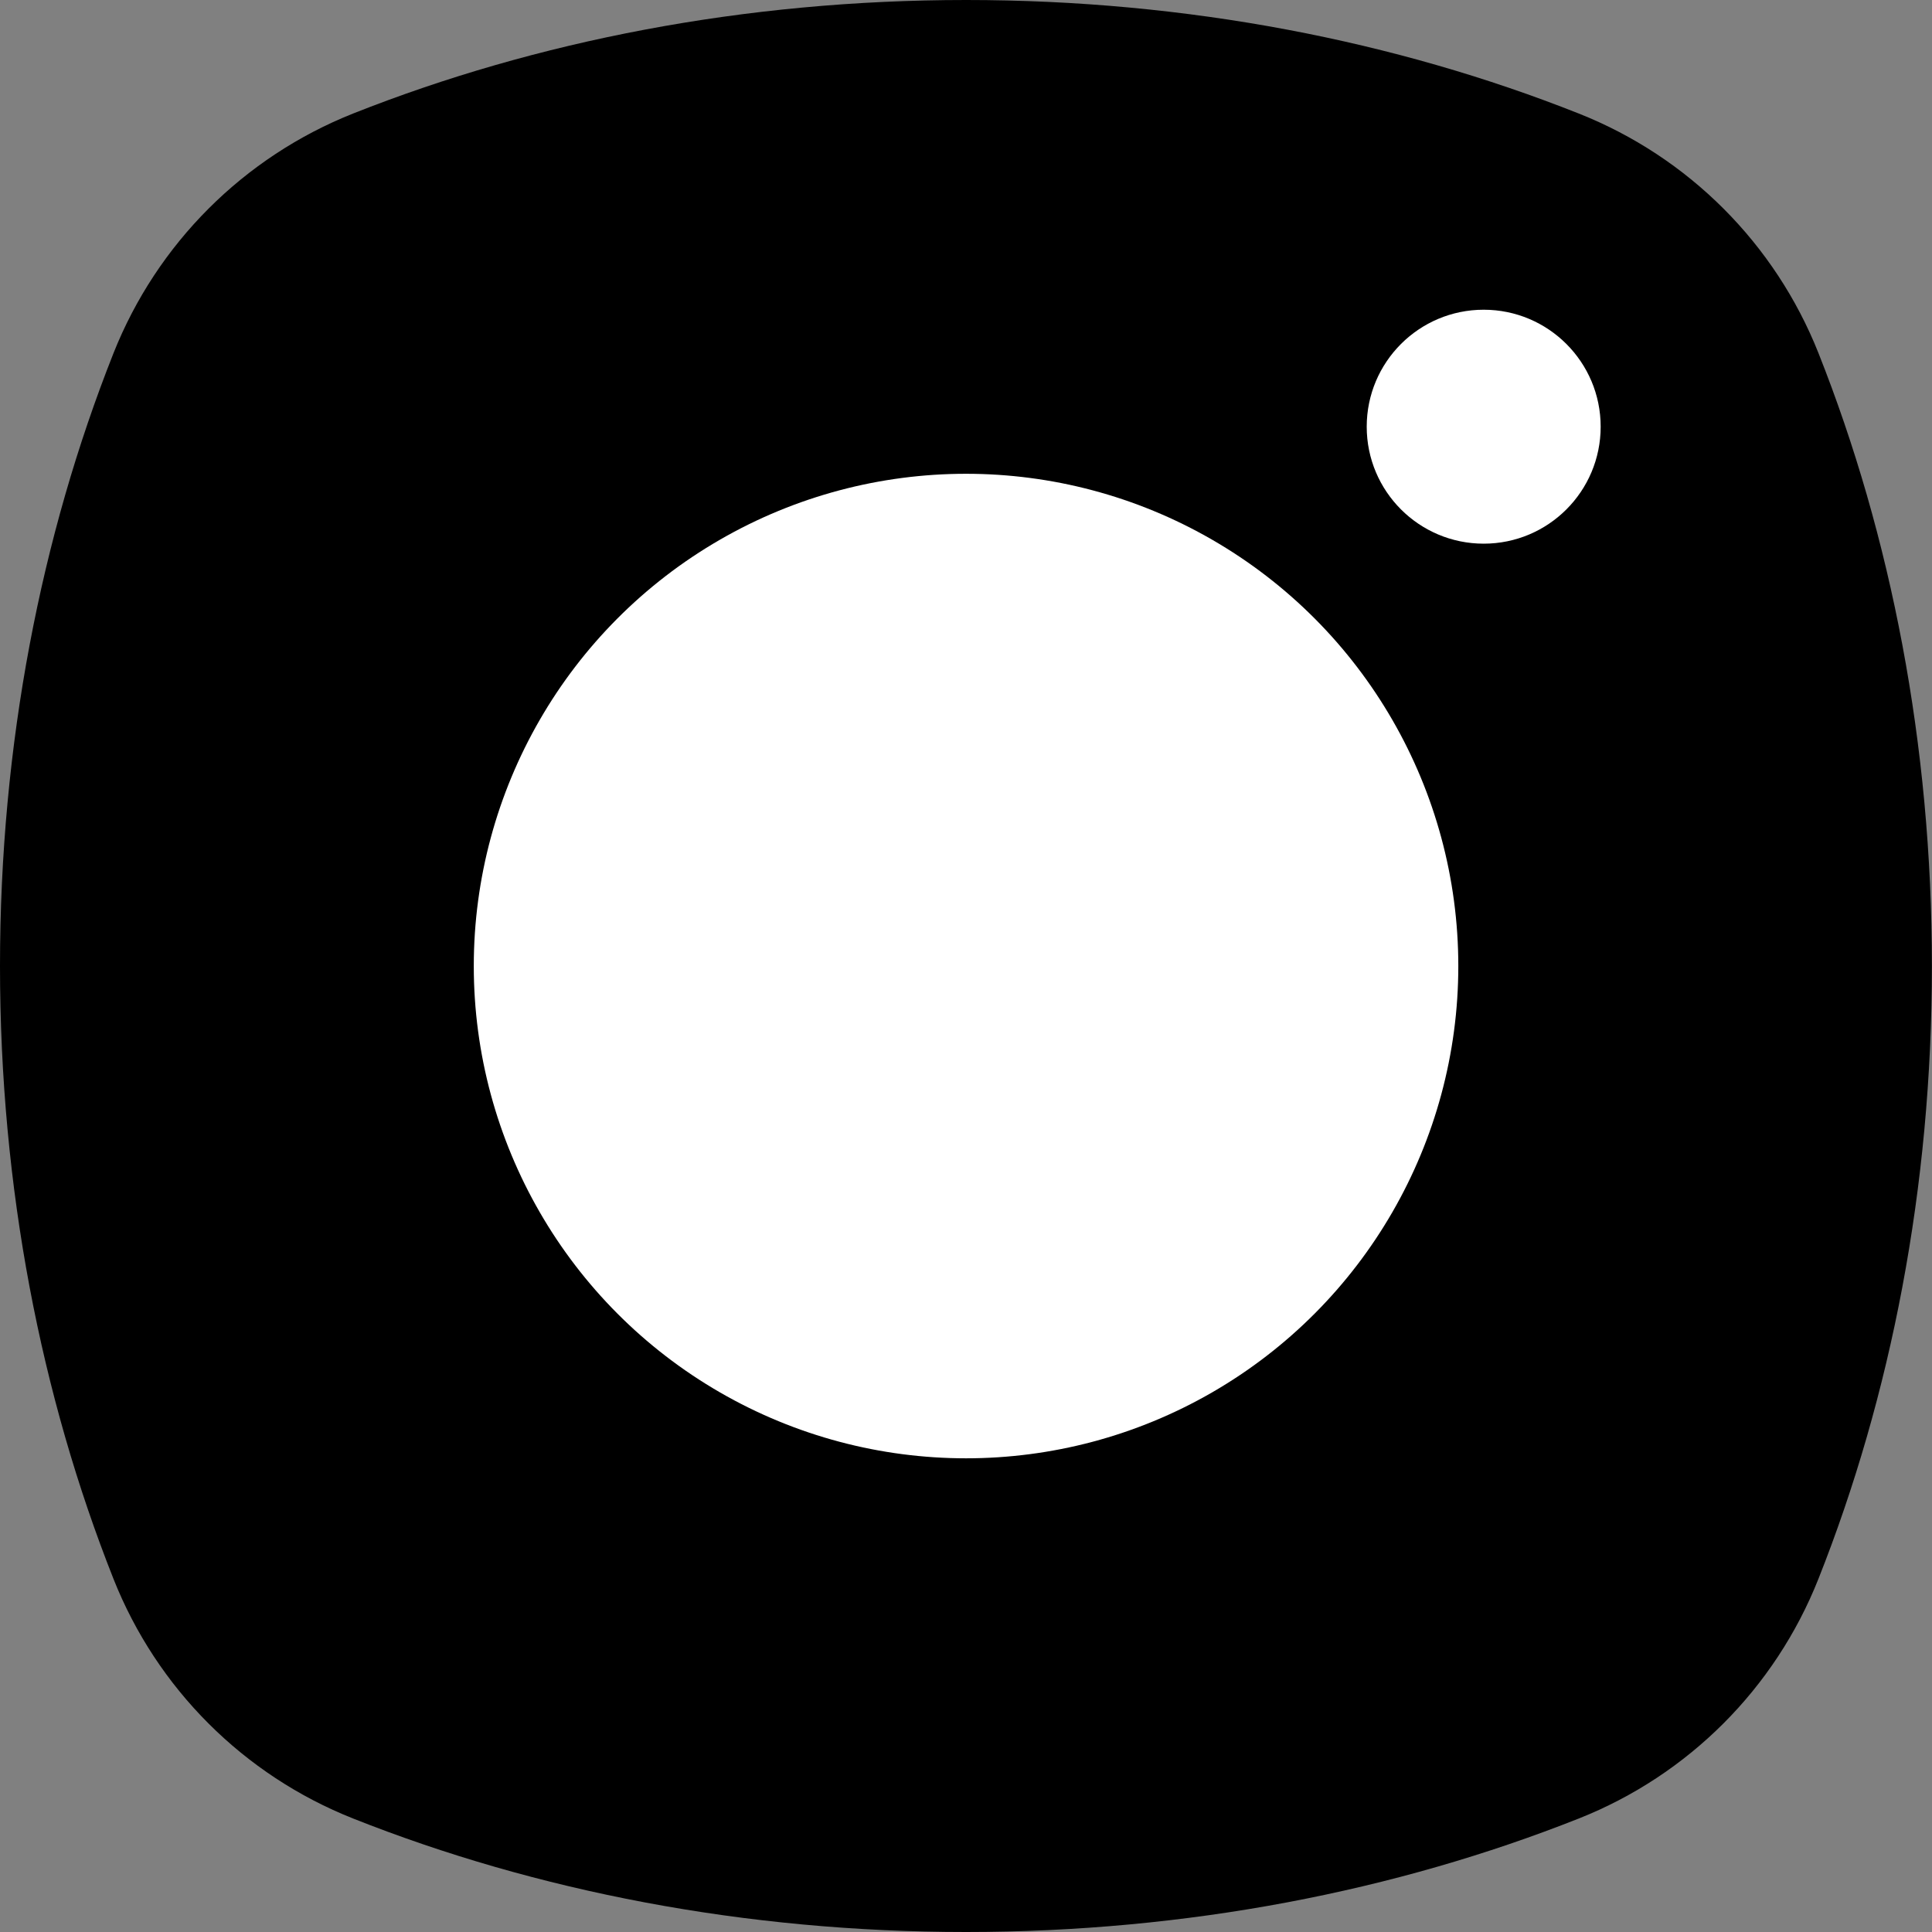
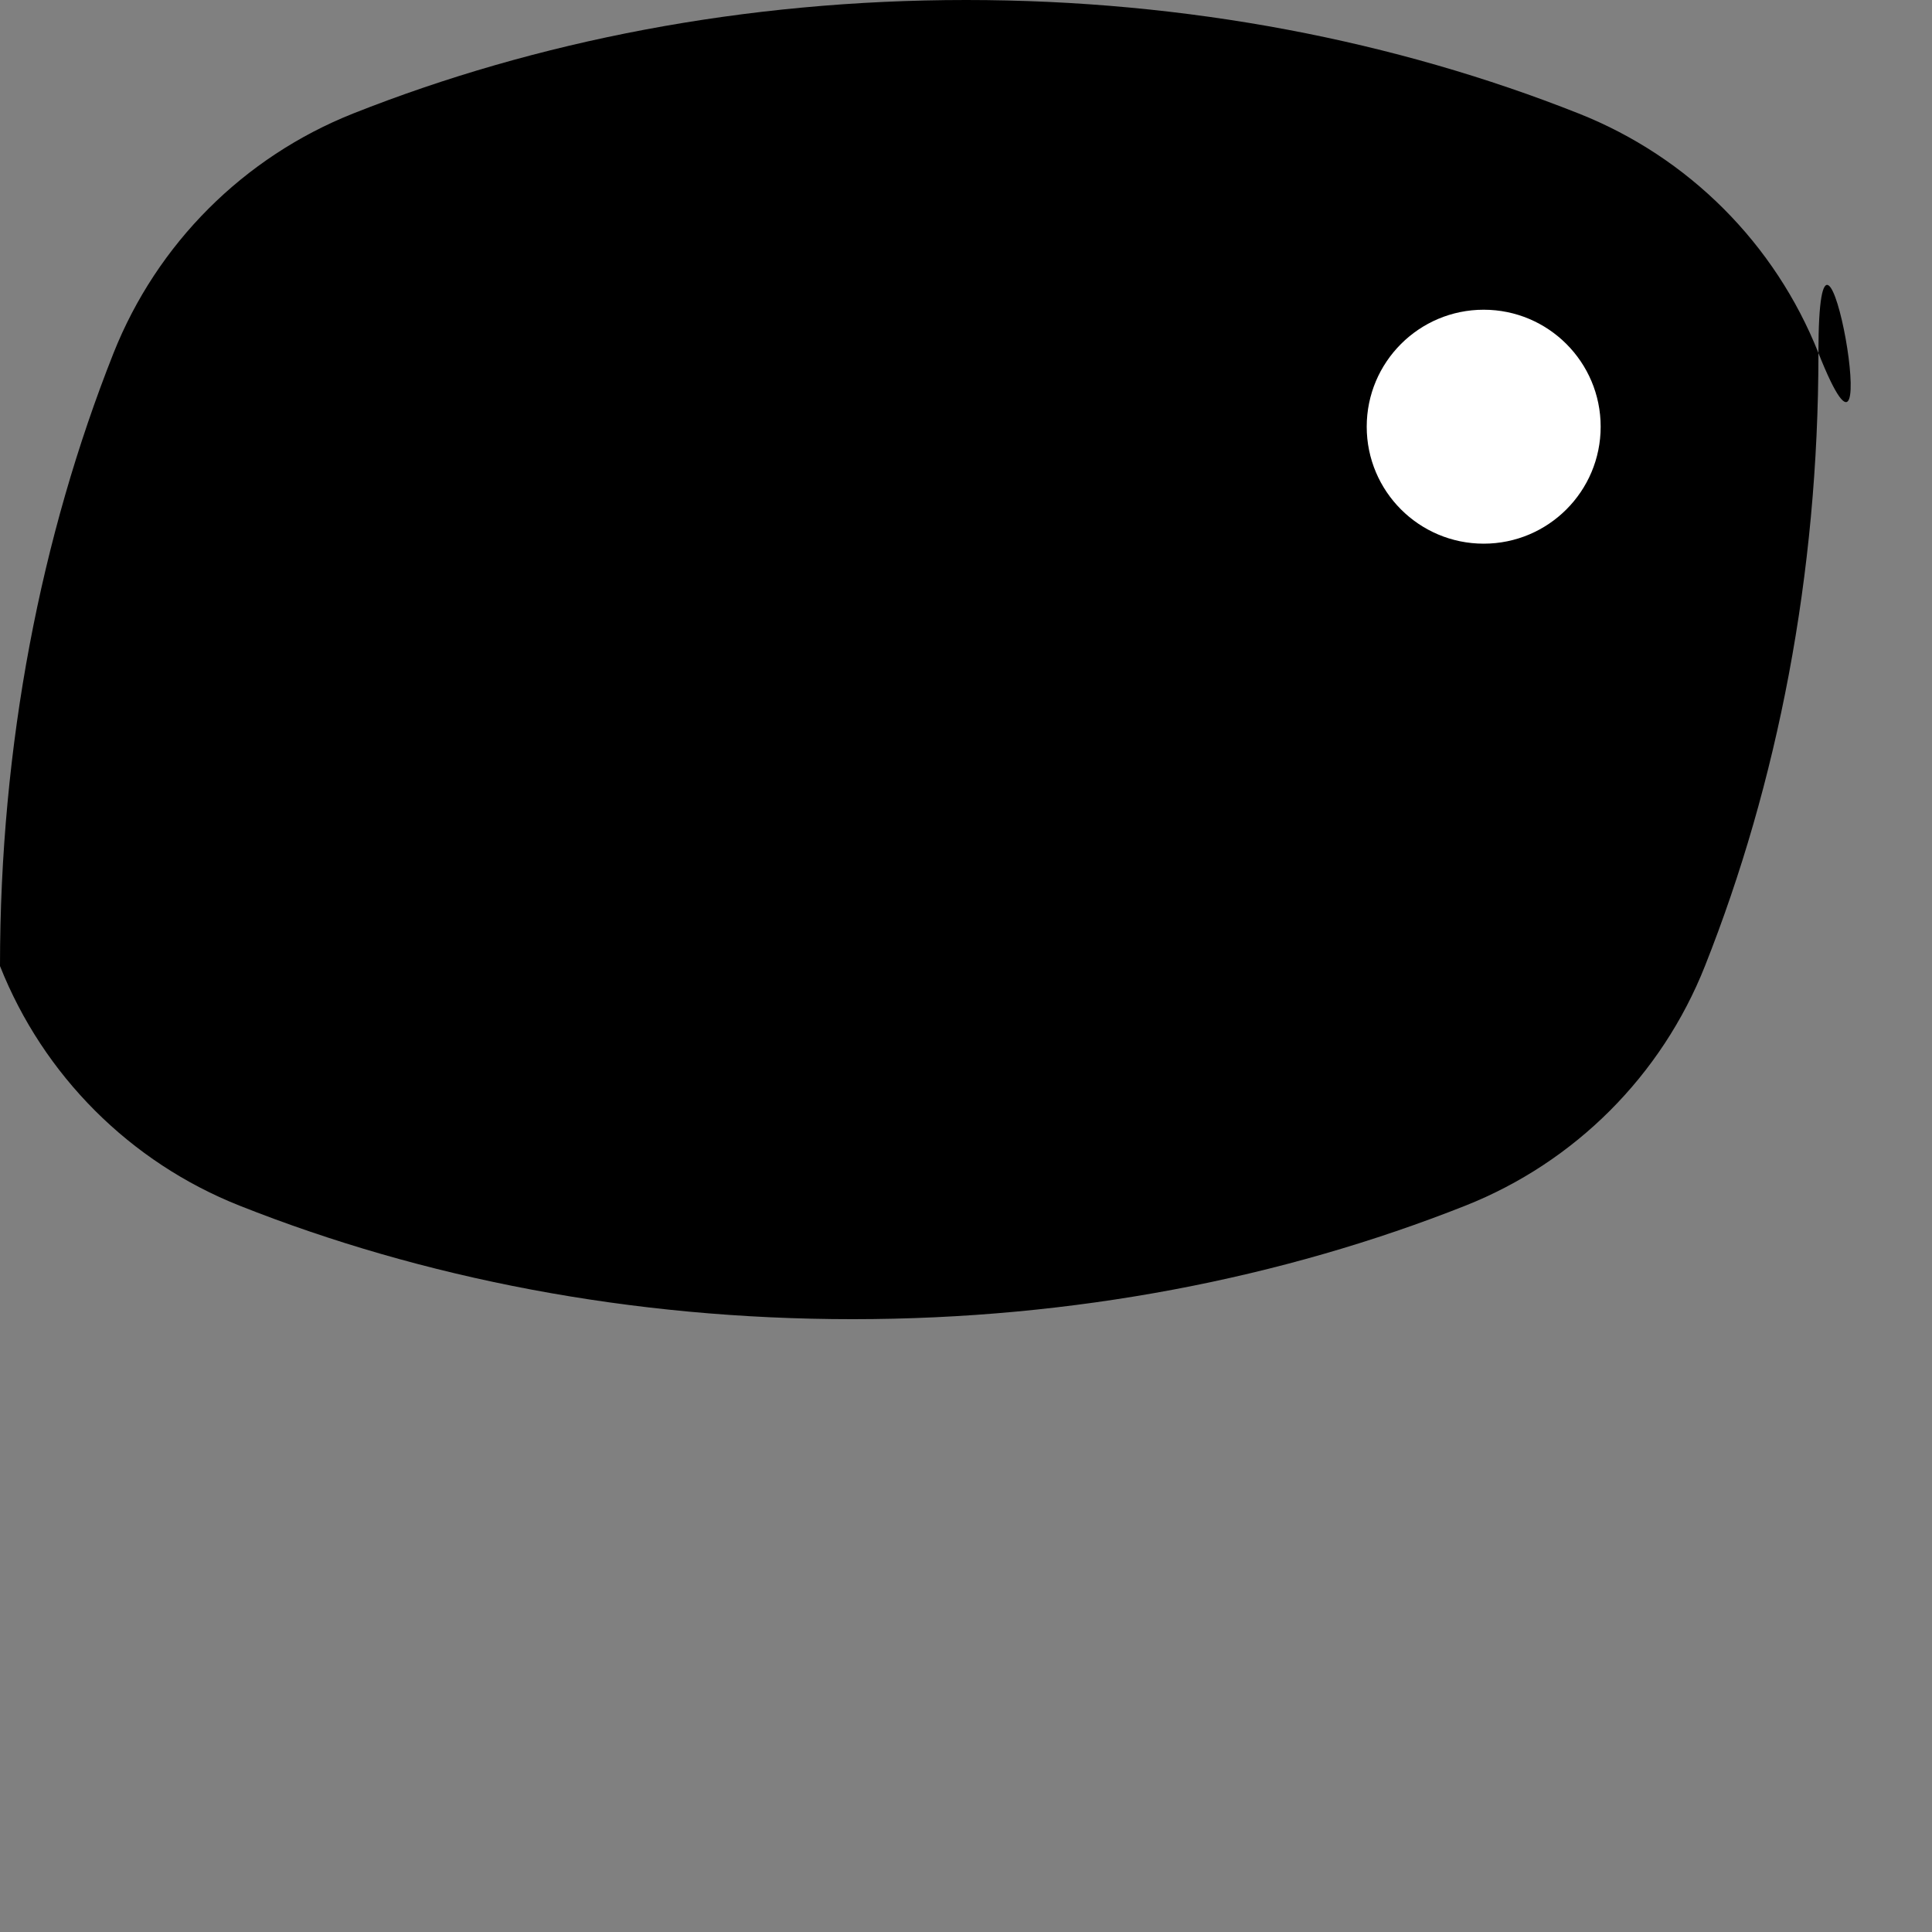
<svg xmlns="http://www.w3.org/2000/svg" version="1.1" id="Layer_1" x="0px" y="0px" viewBox="0 0 210.09 210.09" style="enable-background:new 0 0 210.09 210.09;" xml:space="preserve">
  <rect x="0" y="0" width="210.09" height="210.09" fill="#808080" stroke="none" />
  <style type="text/css">
	.st0{fill:#FFFFFF;}
</style>
  <g>
-     <path d="M197.75,38.41c-4.72-11.91-14.15-21.34-26.06-26.06C151.83,4.47,129.14,0,105.05,0S58.27,4.47,38.41,12.34   C26.5,17.07,17.07,26.5,12.34,38.41C4.47,58.27,0,80.95,0,105.05s4.47,46.78,12.34,66.64c4.72,11.91,14.15,21.34,26.06,26.06   c19.86,7.88,42.55,12.34,66.64,12.34s46.78-4.47,66.64-12.34c11.91-4.72,21.34-14.15,26.06-26.06   c7.88-19.86,12.34-42.55,12.34-66.64S205.63,58.27,197.75,38.41z" />
-     <circle class="st0" cx="105.05" cy="105.05" r="53.53" />
+     <path d="M197.75,38.41c-4.72-11.91-14.15-21.34-26.06-26.06C151.83,4.47,129.14,0,105.05,0S58.27,4.47,38.41,12.34   C26.5,17.07,17.07,26.5,12.34,38.41C4.47,58.27,0,80.95,0,105.05c4.72,11.91,14.15,21.34,26.06,26.06   c19.86,7.88,42.55,12.34,66.64,12.34s46.78-4.47,66.64-12.34c11.91-4.72,21.34-14.15,26.06-26.06   c7.88-19.86,12.34-42.55,12.34-66.64S205.63,58.27,197.75,38.41z" />
    <circle class="st0" cx="161.34" cy="46.4" r="12.72" />
  </g>
</svg>